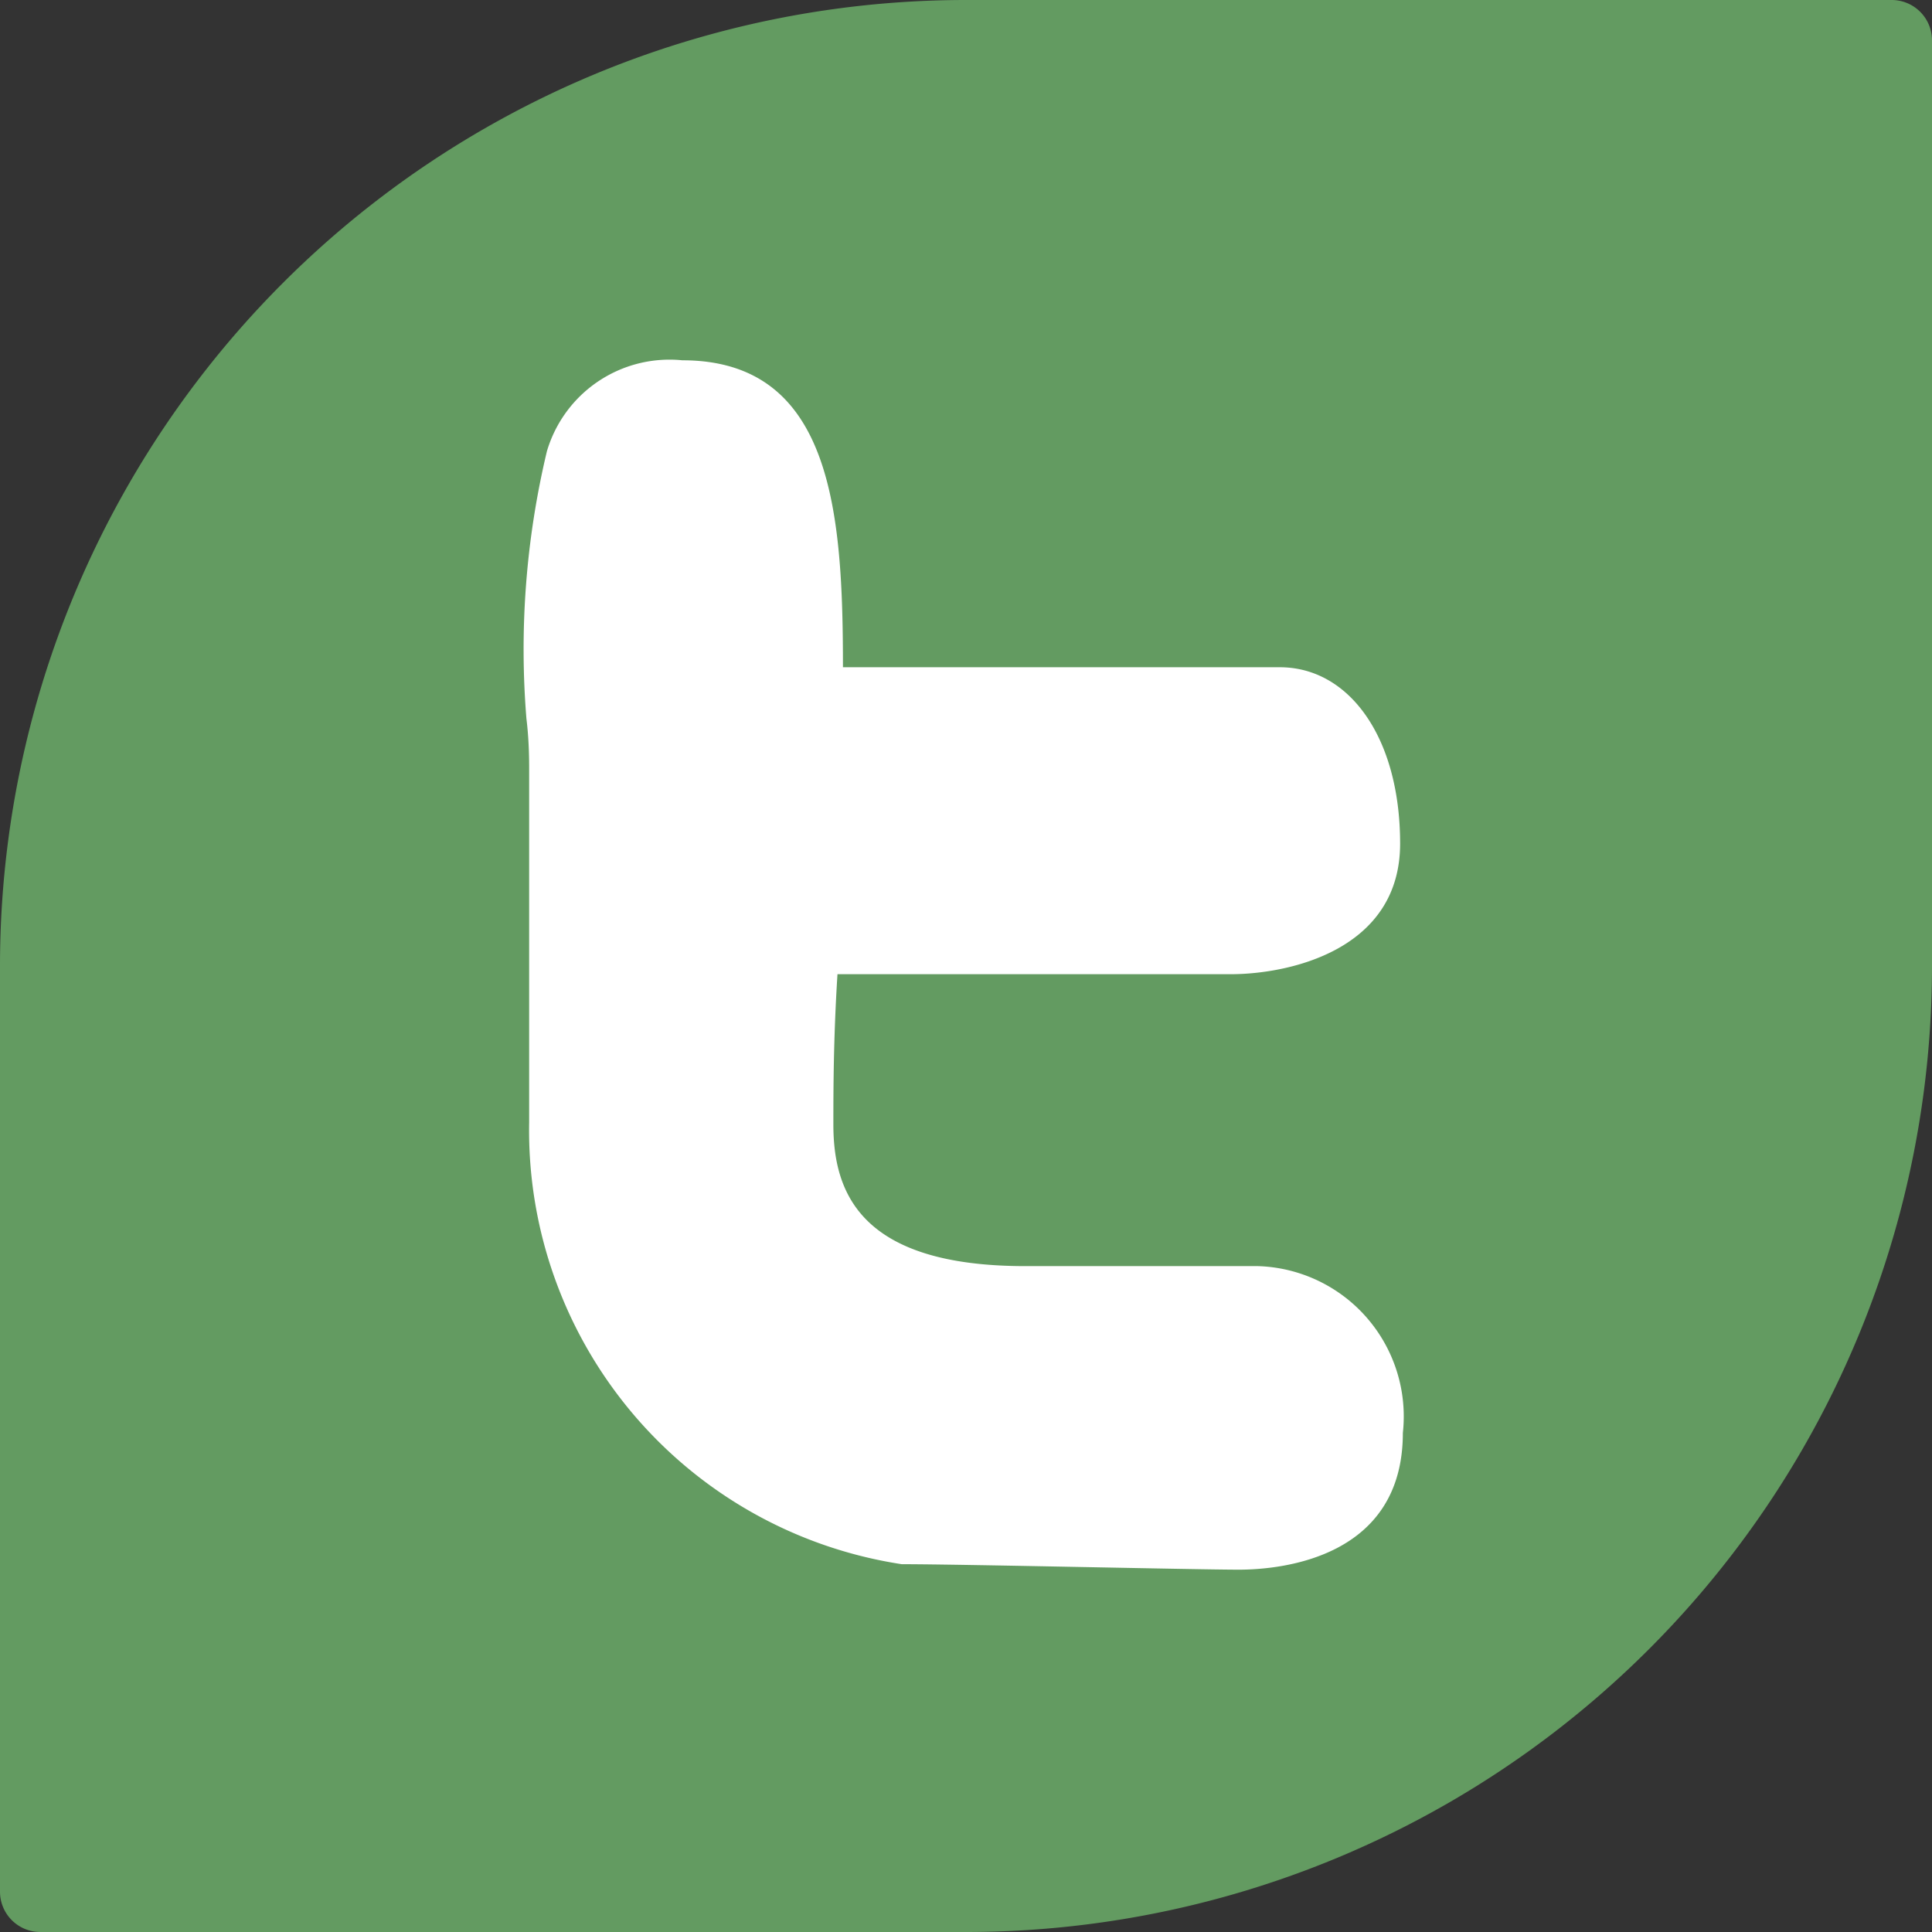
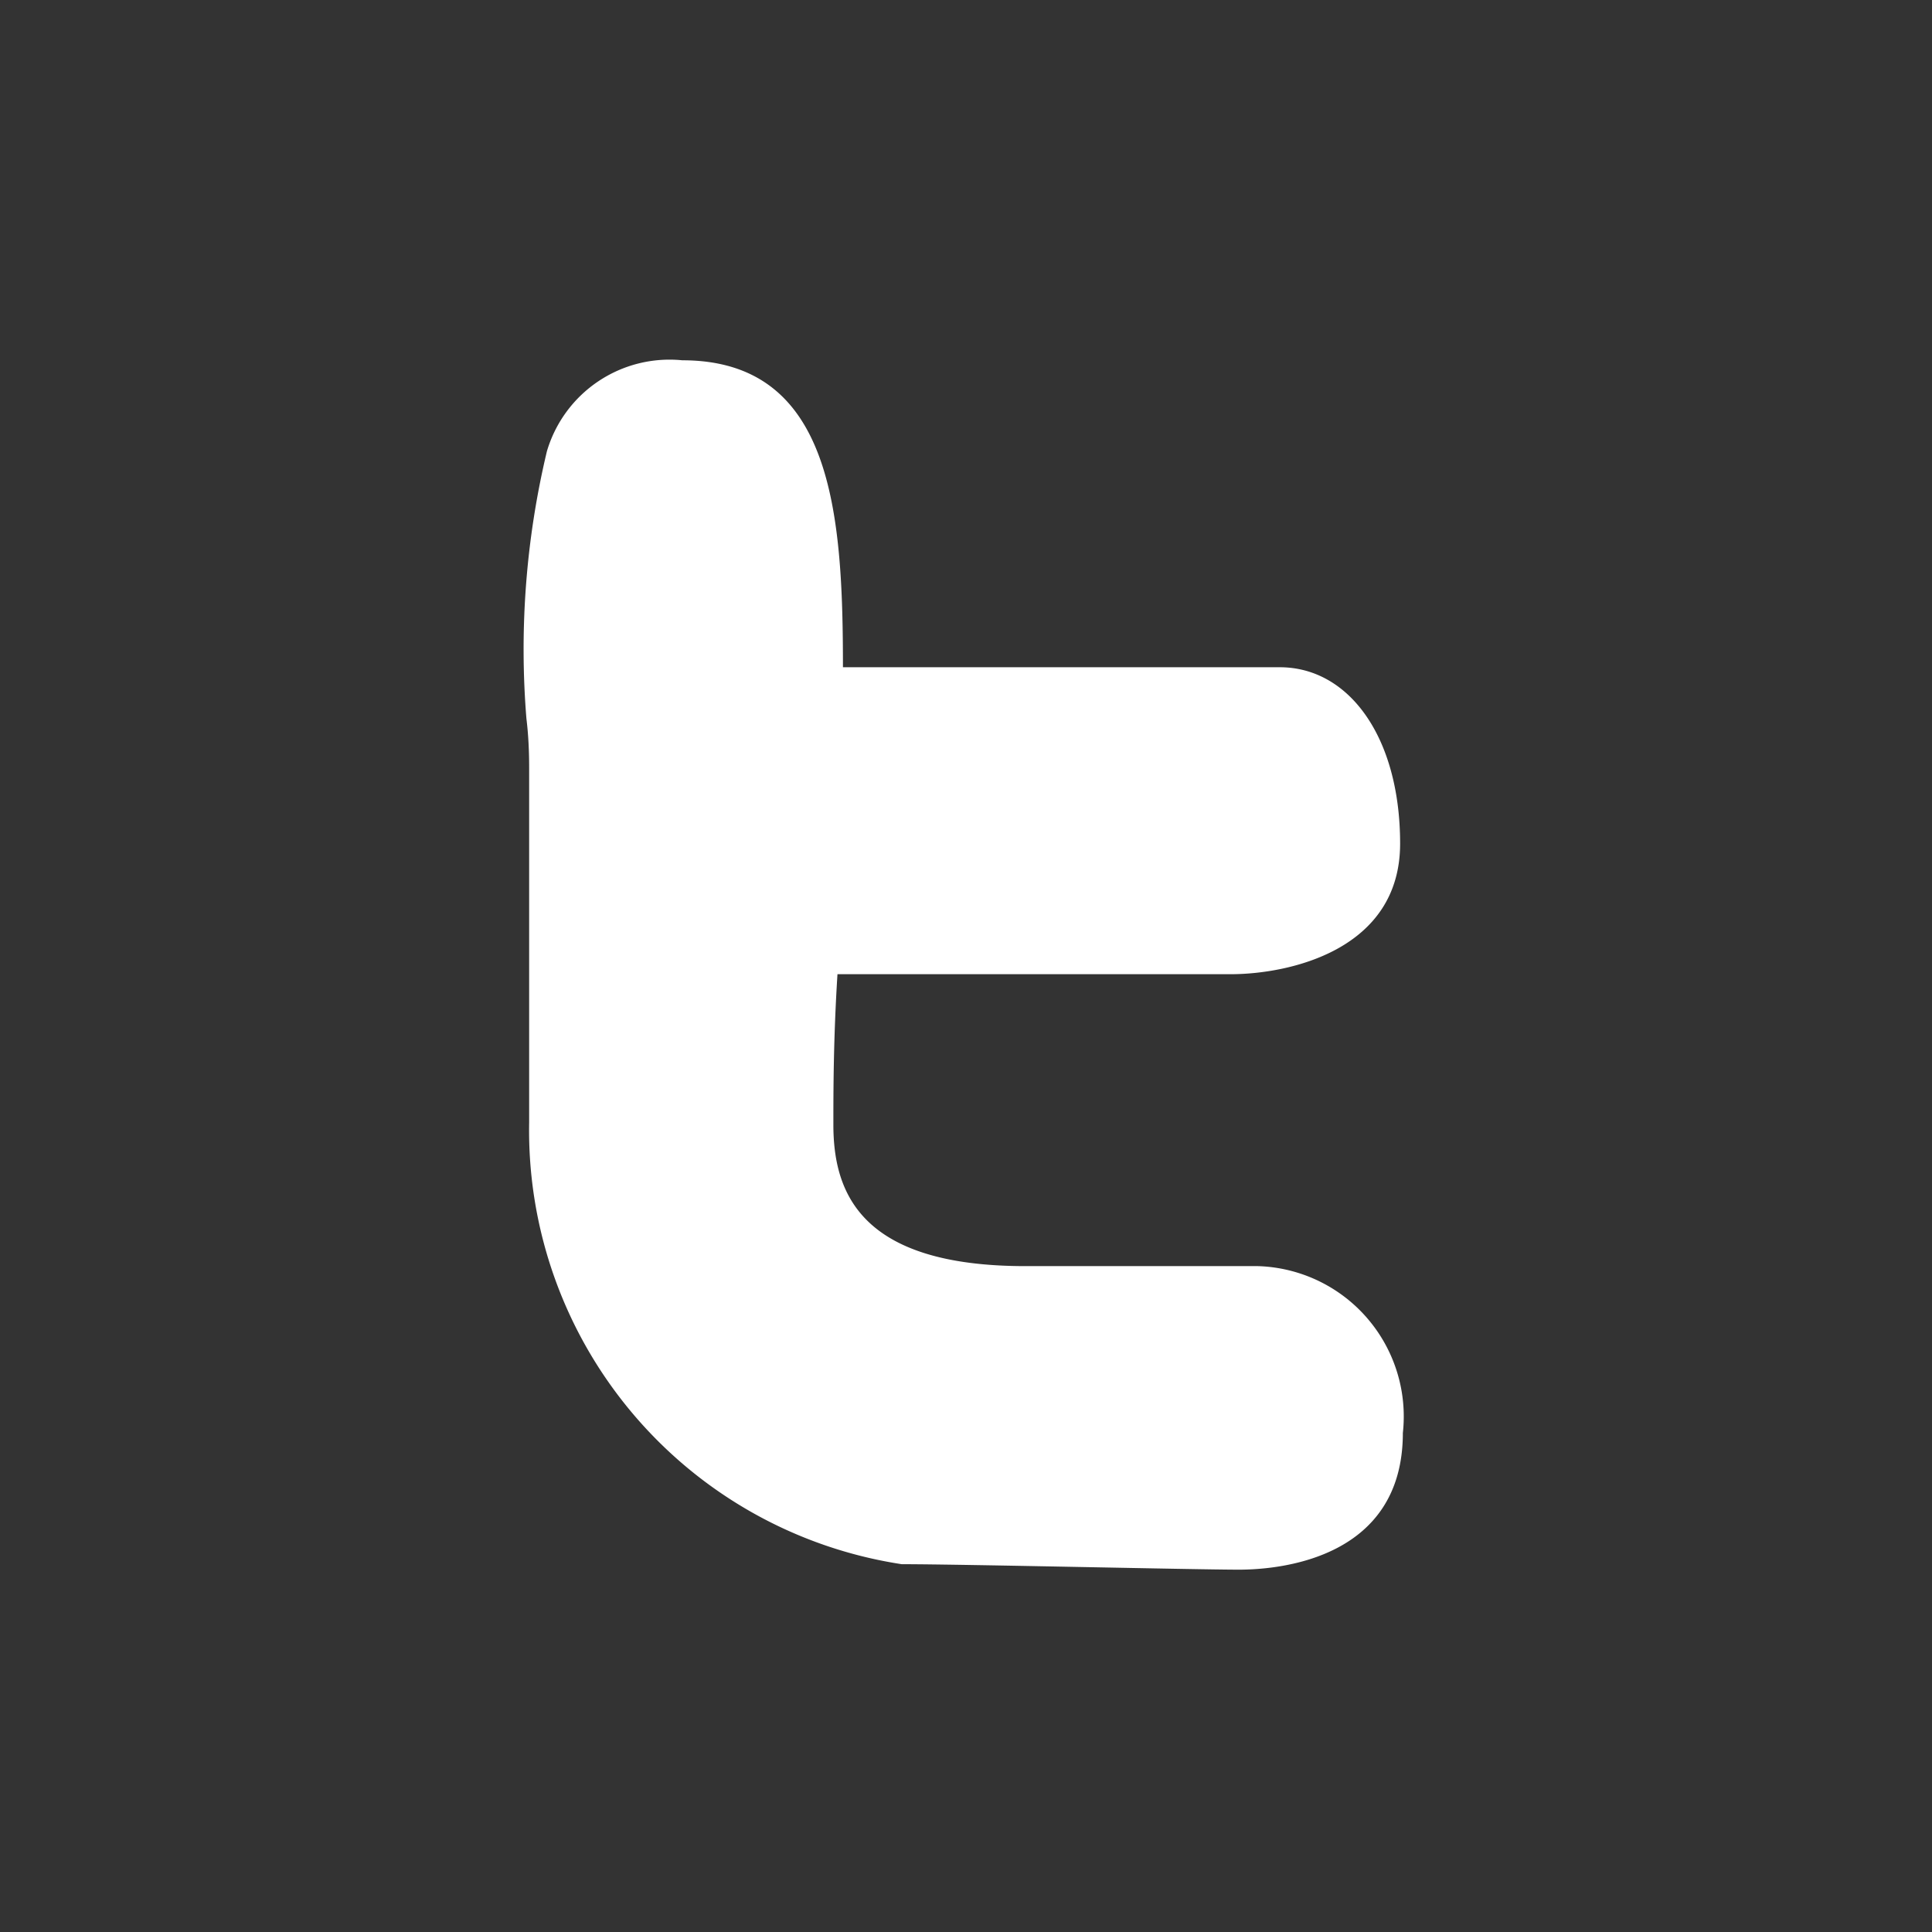
<svg xmlns="http://www.w3.org/2000/svg" viewBox="0 0 28.26 28.26">
  <rect x="0" y="0" width="28.26" height="28.26" fill="#333333" stroke="none" />
  <defs>
    <style>.cls-1{fill:#639b61;}.cls-2{fill:#fff;}</style>
  </defs>
  <title>t</title>
  <g id="Capa_2" data-name="Capa 2">
    <g id="Layer_1" data-name="Layer 1">
-       <path class="cls-1" d="M27.67,0H14.13A14.13,14.13,0,0,0,0,14.13V27.67a.59.59,0,0,0,.59.59H14.13A14.13,14.13,0,0,0,28.26,14.13V.59A.59.59,0,0,0,27.67,0Z" />
      <path class="cls-2" d="M7.74,11.23c0,.83,0,1.67,0,2.5v2.69a6.42,6.42,0,0,0,5.45,6.46c.88,0,4.31.08,4.93.08s2.4-.17,2.4-2a2.2,2.2,0,0,0-2.12-2.44H15c-2.42,0-2.81-1.08-2.81-2.07,0-.47,0-1.25.06-2.2H18c.85,0,2.48-.35,2.48-1.91s-.75-2.58-1.76-2.58H12.33c0-2.25-.15-4.49-2.35-4.49A1.87,1.87,0,0,0,8,6.6a12.48,12.48,0,0,0-.3,3.91C7.73,10.75,7.74,11,7.74,11.23Z" />
    </g>
  </g>
</svg>